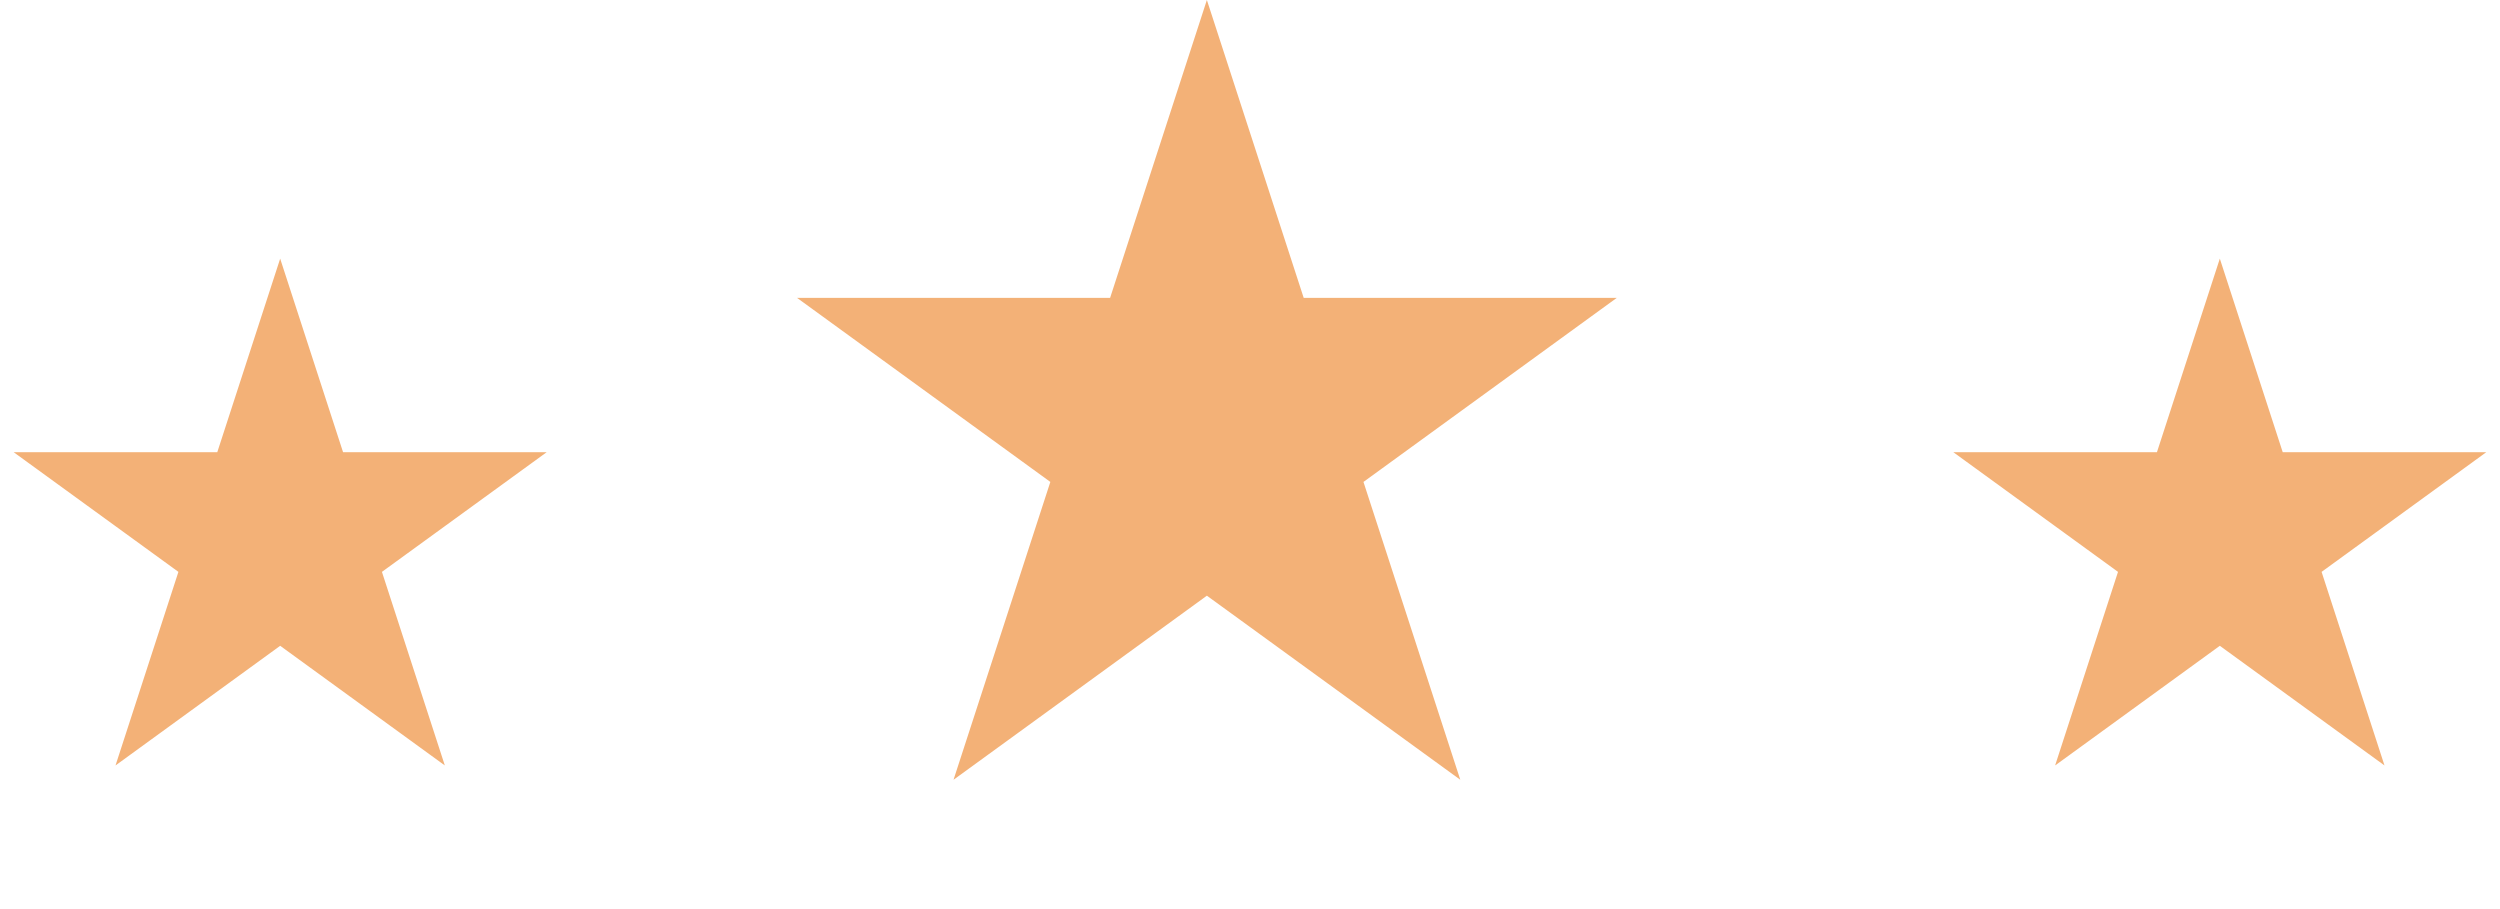
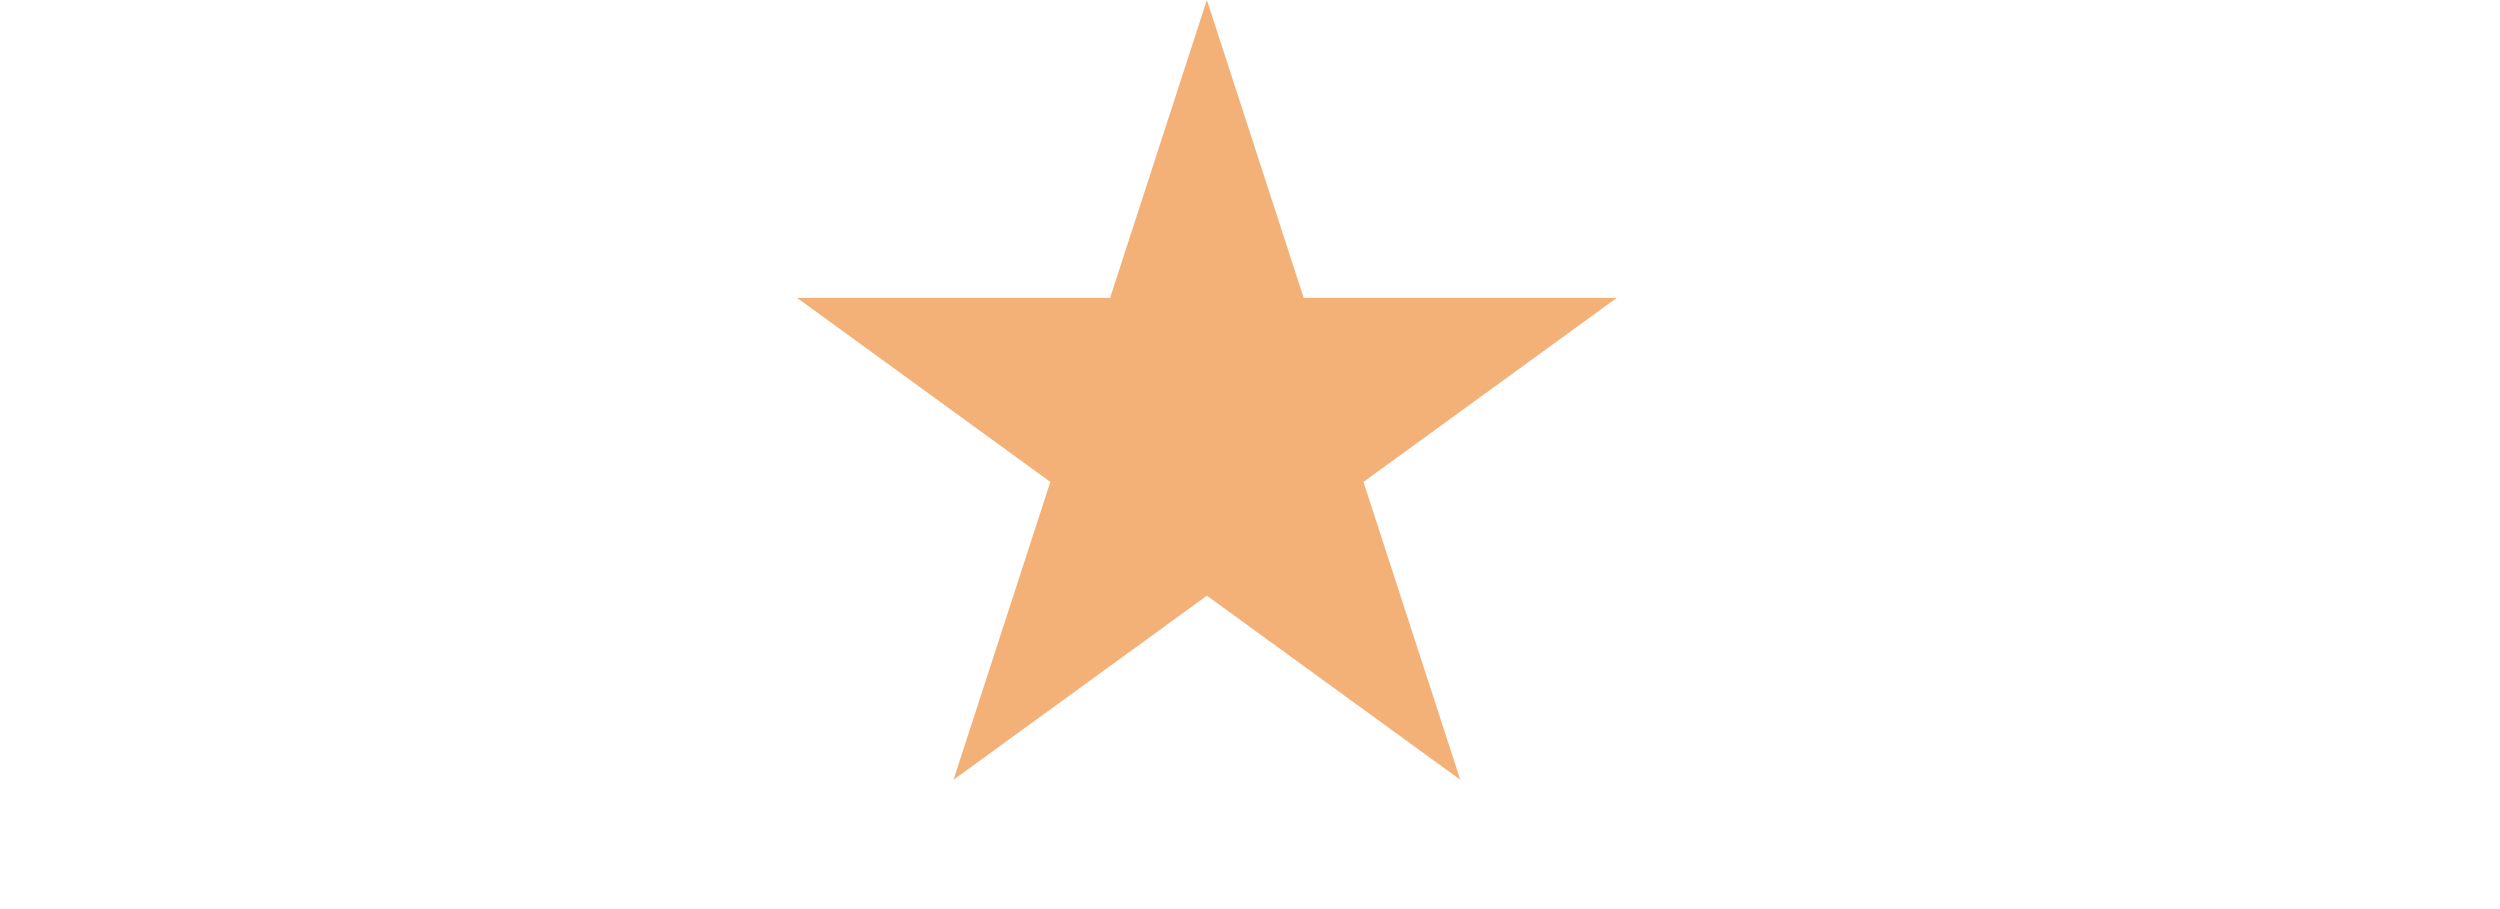
<svg xmlns="http://www.w3.org/2000/svg" width="44" height="16" viewBox="0 0 44 16" fill="none">
  <path d="M21.241 0L22.945 5.242H28.456L23.997 8.482L25.701 13.724L21.241 10.484L16.782 13.724L18.486 8.482L14.027 5.242H19.538L21.241 0Z" fill="#F3B177" />
-   <path d="M39.069 4.552L40.176 7.959L43.758 7.959L40.86 10.065L41.967 13.472L39.069 11.366L36.17 13.472L37.277 10.065L34.379 7.959L37.962 7.959L39.069 4.552Z" fill="#F3B177" />
-   <path d="M4.931 4.552L6.038 7.959L9.621 7.959L6.722 10.065L7.829 13.472L4.931 11.366L2.033 13.472L3.14 10.065L0.241 7.959L3.824 7.959L4.931 4.552Z" fill="#F3B177" />
</svg>